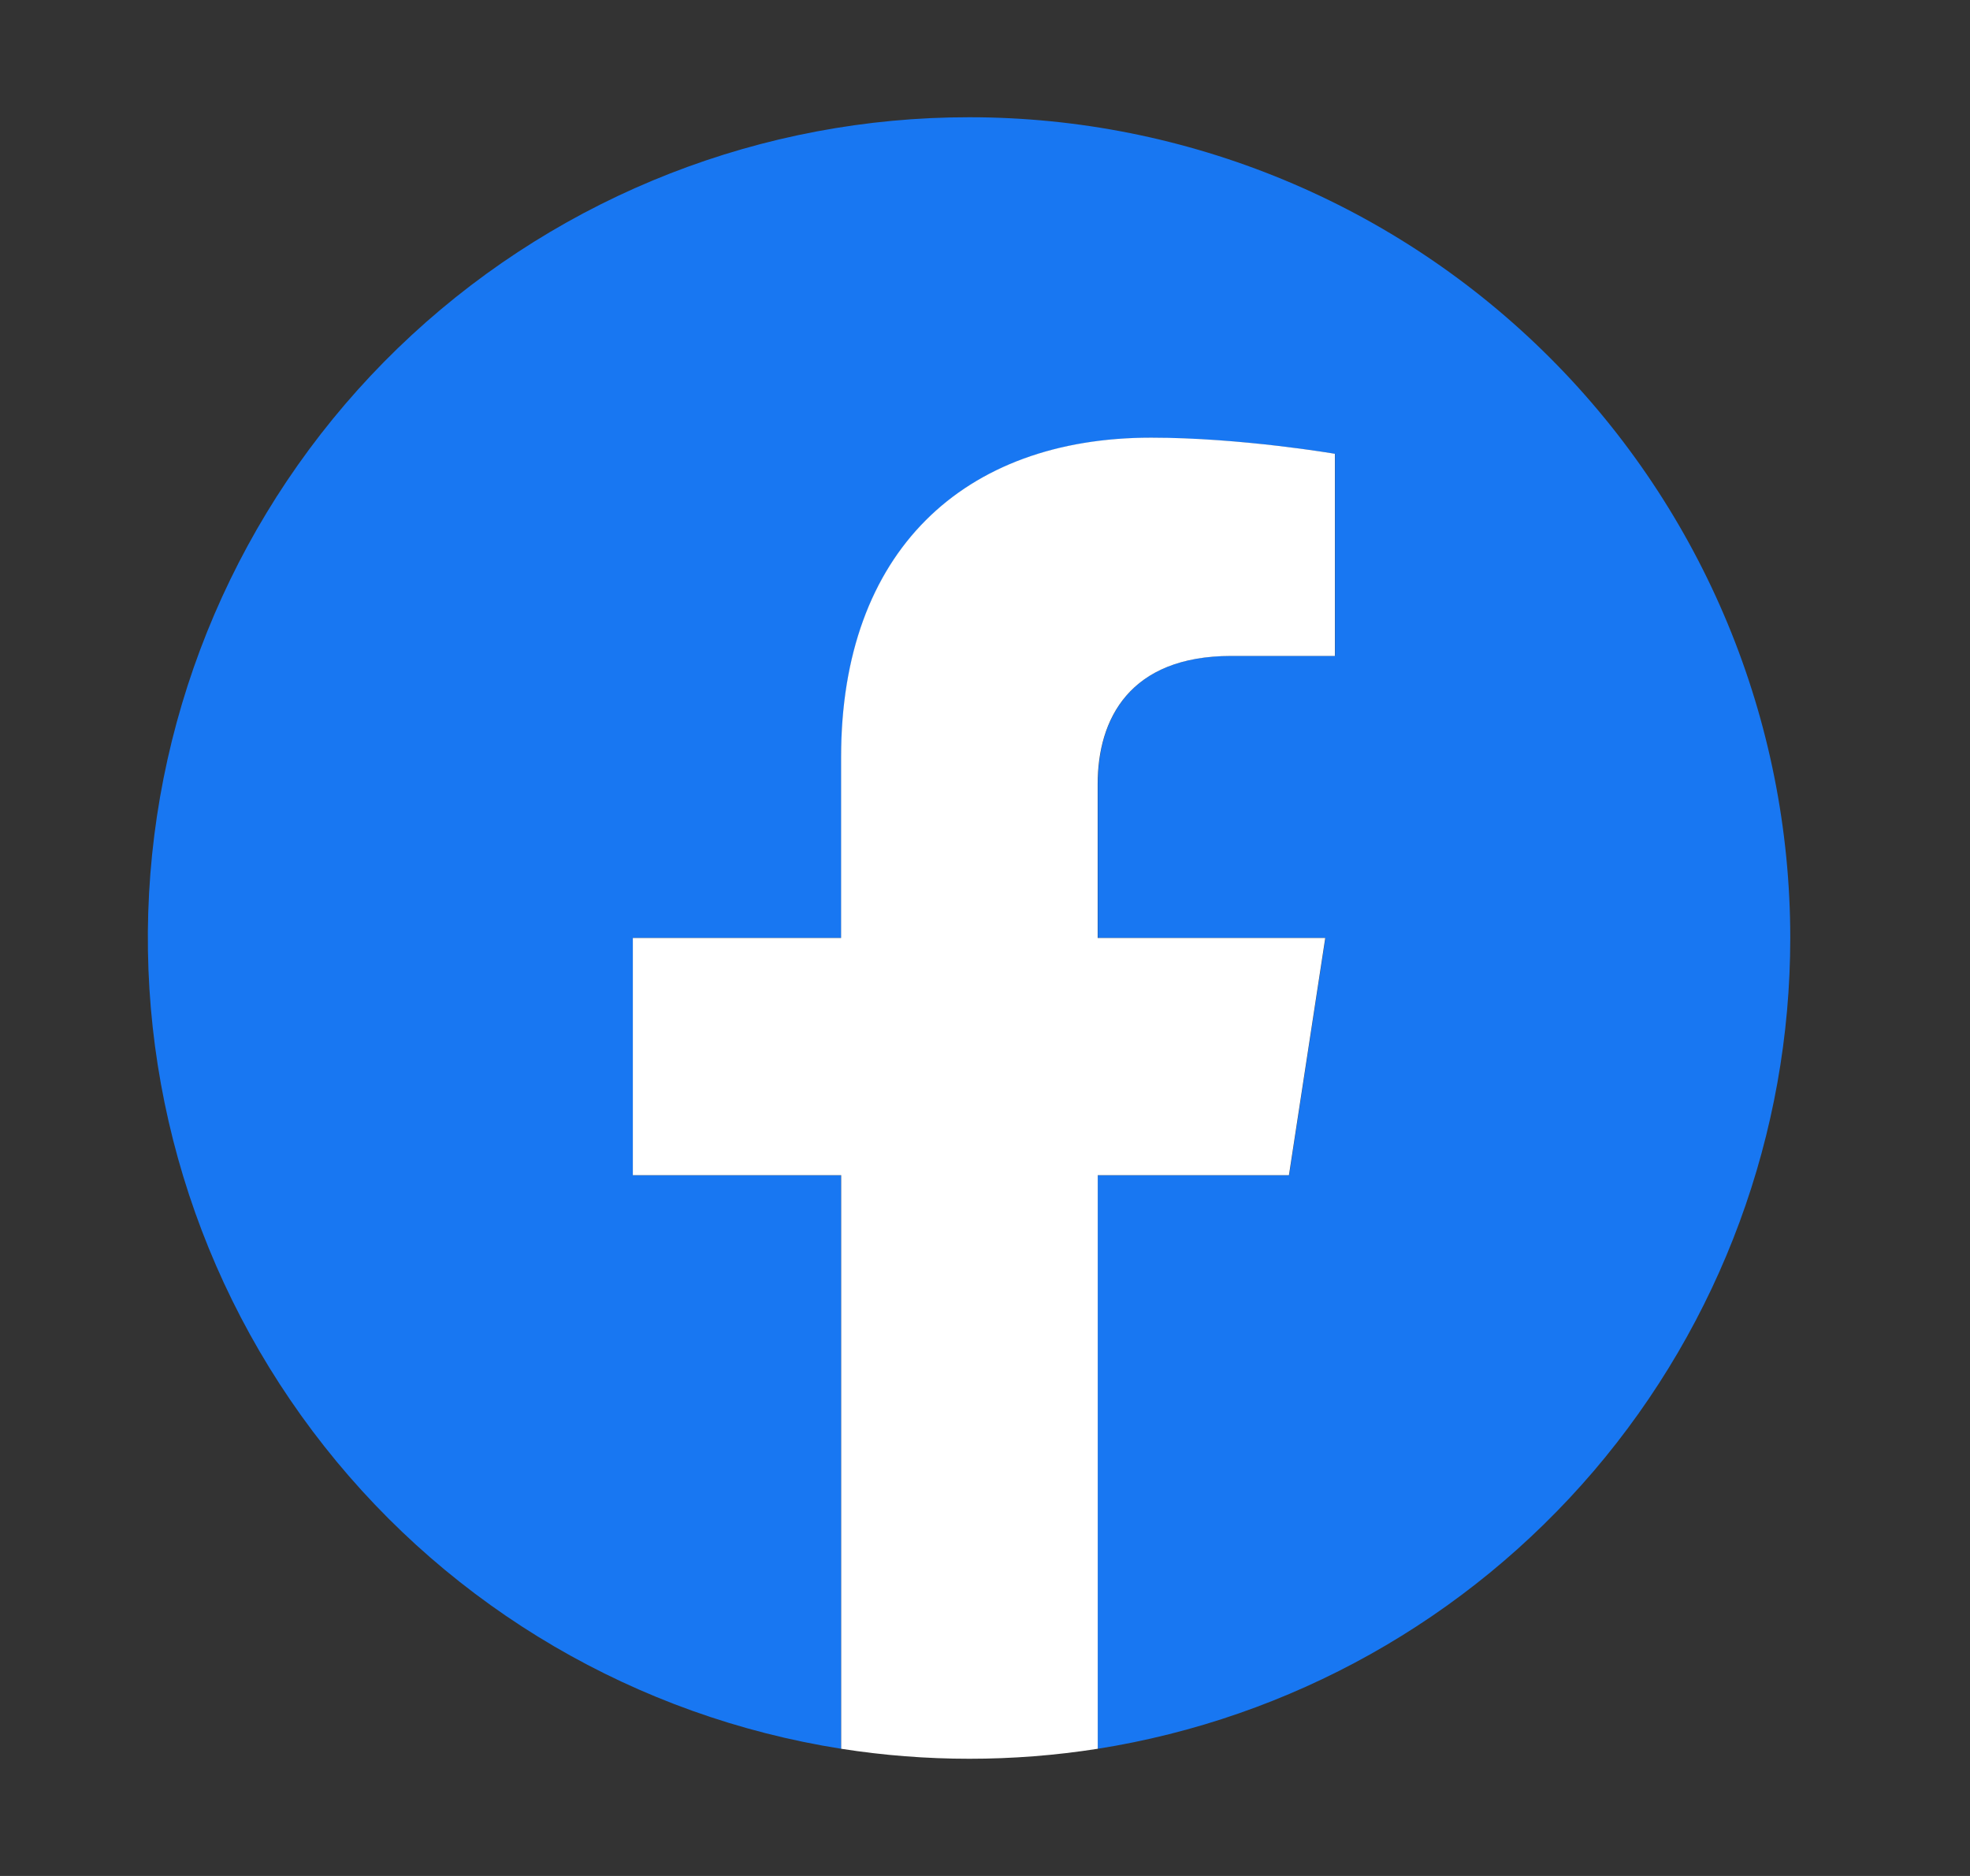
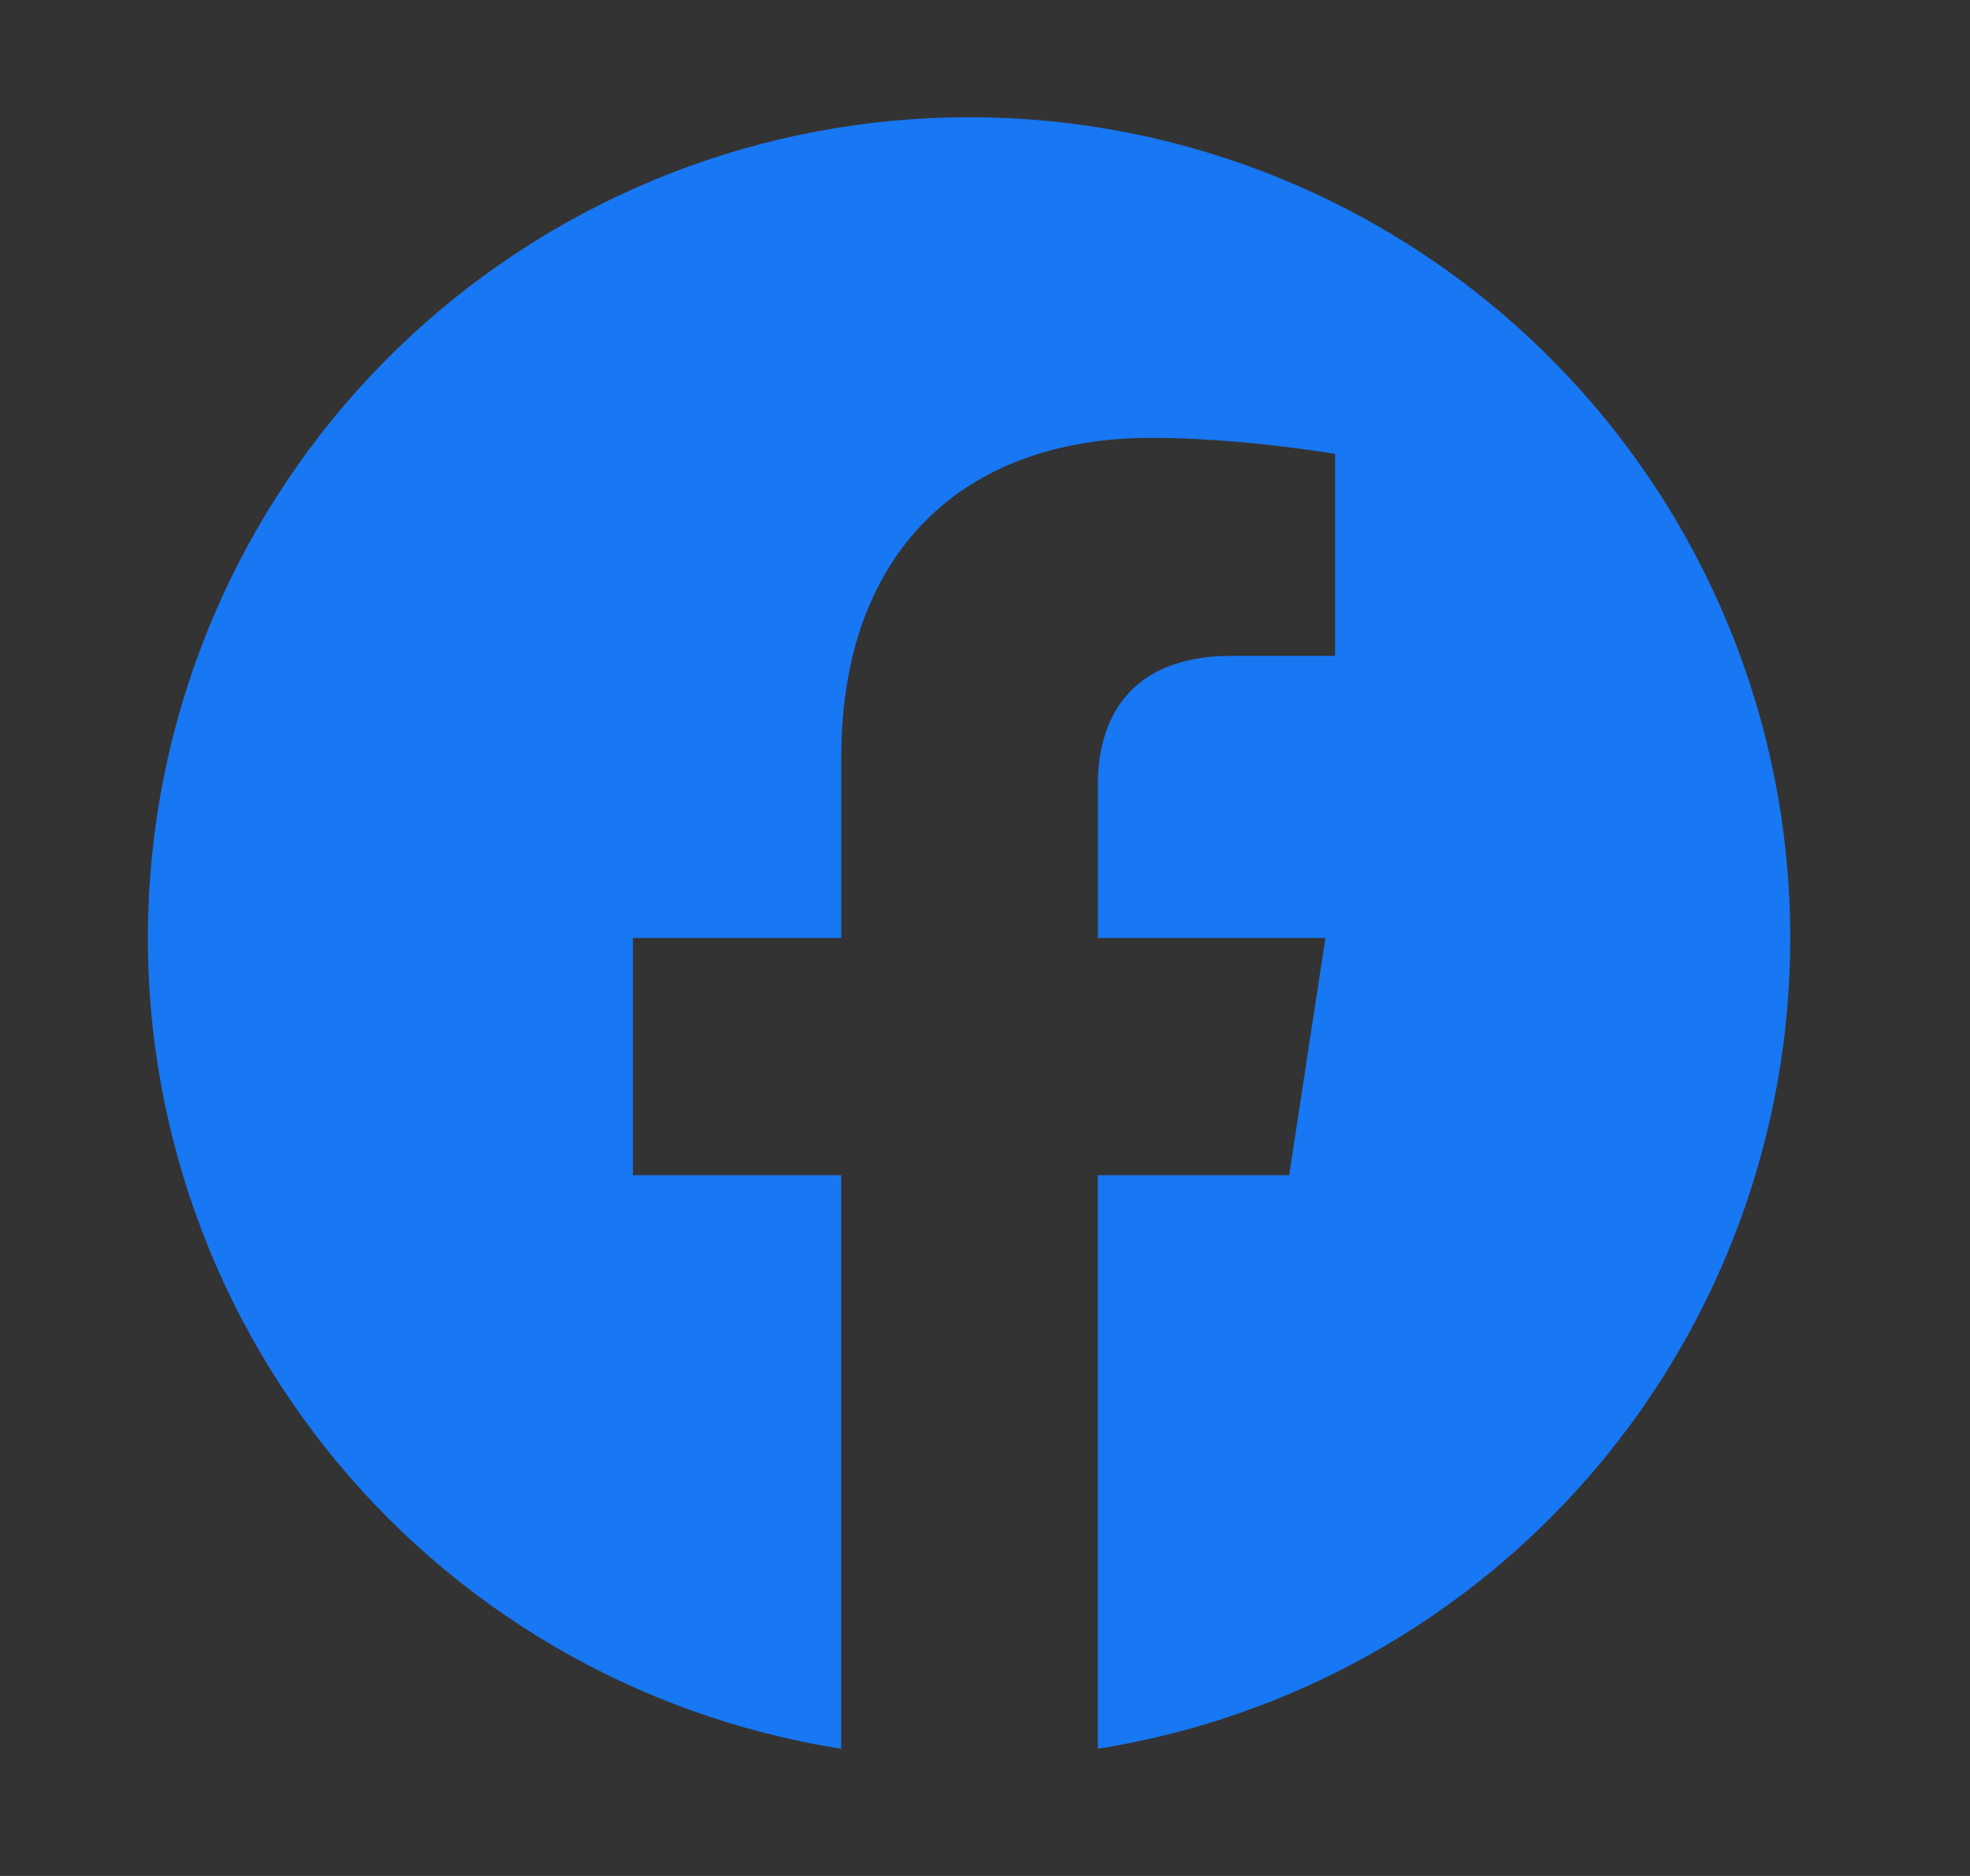
<svg xmlns="http://www.w3.org/2000/svg" width="21" height="20" viewBox="0 0 21 20" fill="none">
  <rect x="0" y="0" width="21" height="20" fill="#333333" stroke="none" />
  <g id="facebook-1 2">
    <path id="Vector" d="M19.084 10C19.084 7.679 18.162 5.454 16.521 3.813C14.88 2.172 12.655 1.25 10.334 1.25C8.131 1.248 6.008 2.077 4.389 3.572C2.771 5.067 1.776 7.118 1.603 9.314C1.43 11.511 2.093 13.692 3.458 15.421C4.823 17.151 6.79 18.301 8.967 18.644V12.529H6.747V10H8.968V8.072C8.968 5.88 10.274 4.668 12.273 4.668C13.23 4.668 14.232 4.839 14.232 4.839V6.992H13.128C12.04 6.992 11.703 7.668 11.703 8.359V10H14.129L13.742 12.529H11.702V18.644C13.76 18.318 15.634 17.268 16.988 15.684C18.341 14.099 19.084 12.084 19.084 10Z" fill="#1877F2" />
-     <path id="Vector_2" d="M13.74 12.529L14.127 10H11.701V8.359C11.701 7.668 12.039 6.993 13.126 6.993H14.23V4.838C14.23 4.838 13.229 4.666 12.271 4.666C10.271 4.666 8.966 5.879 8.966 8.071V10H6.746V12.529H8.967V18.644C9.873 18.786 10.796 18.786 11.702 18.644V12.529H13.74Z" fill="white" />
  </g>
</svg>